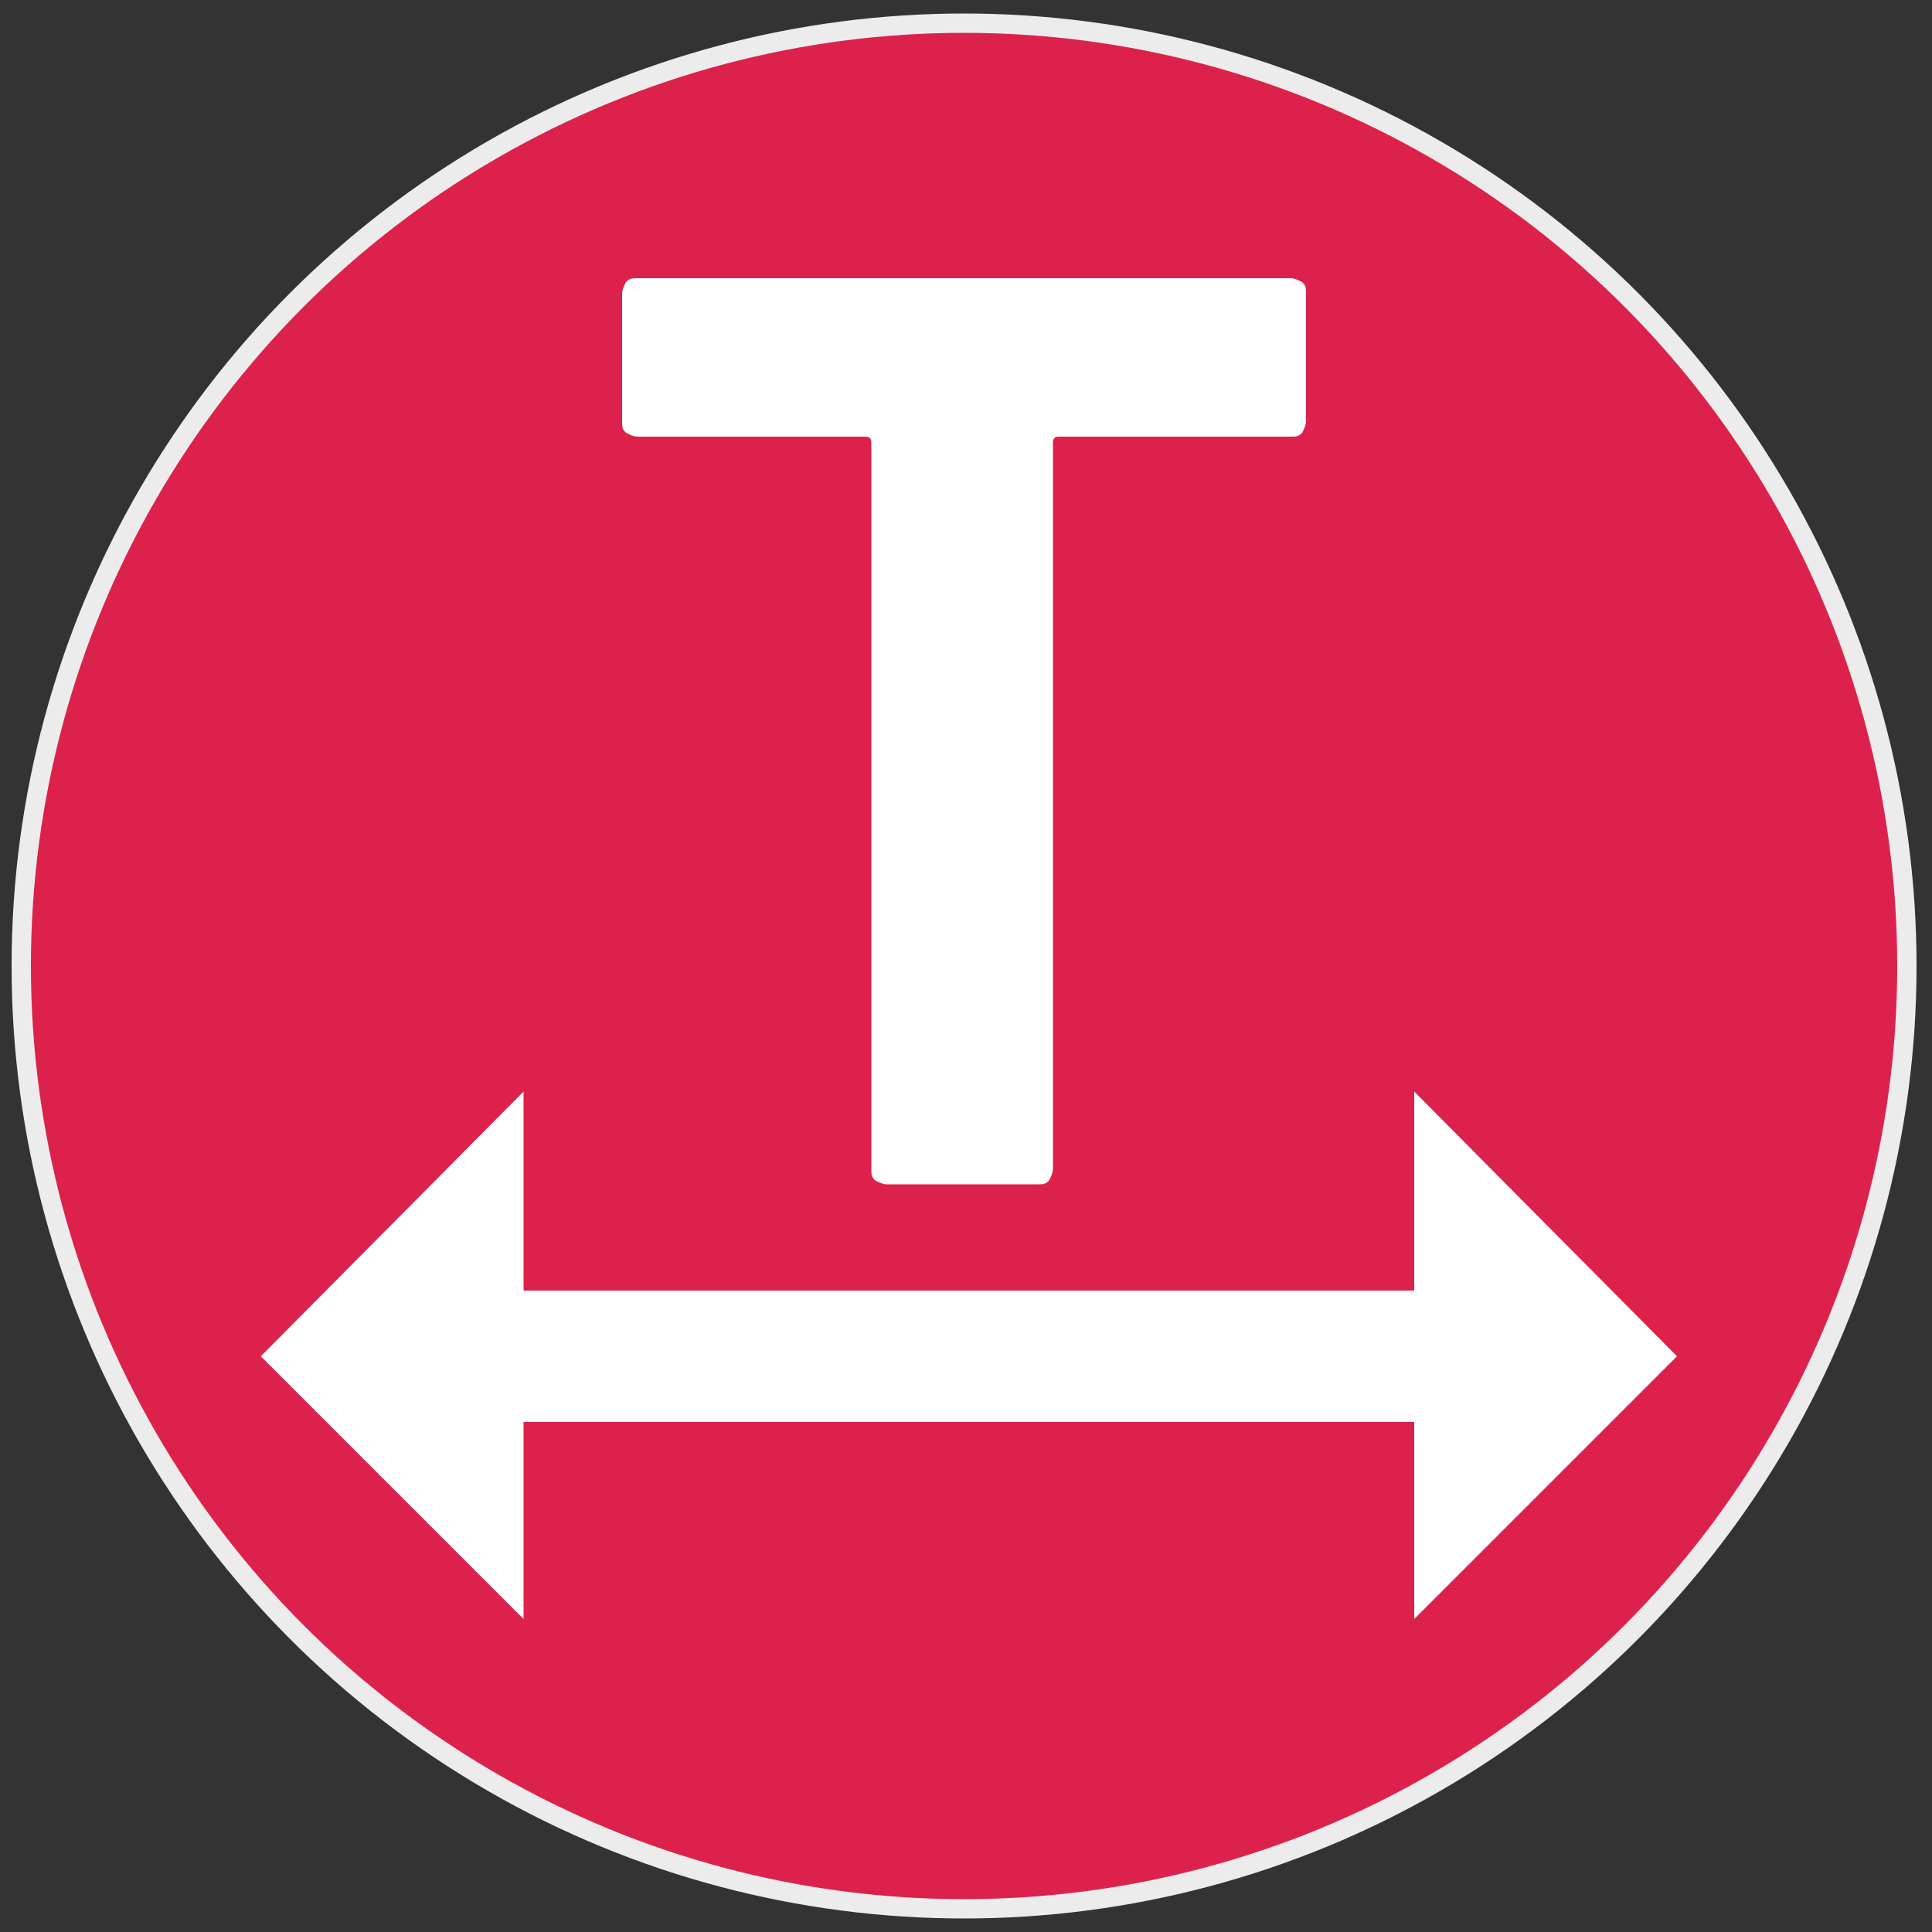
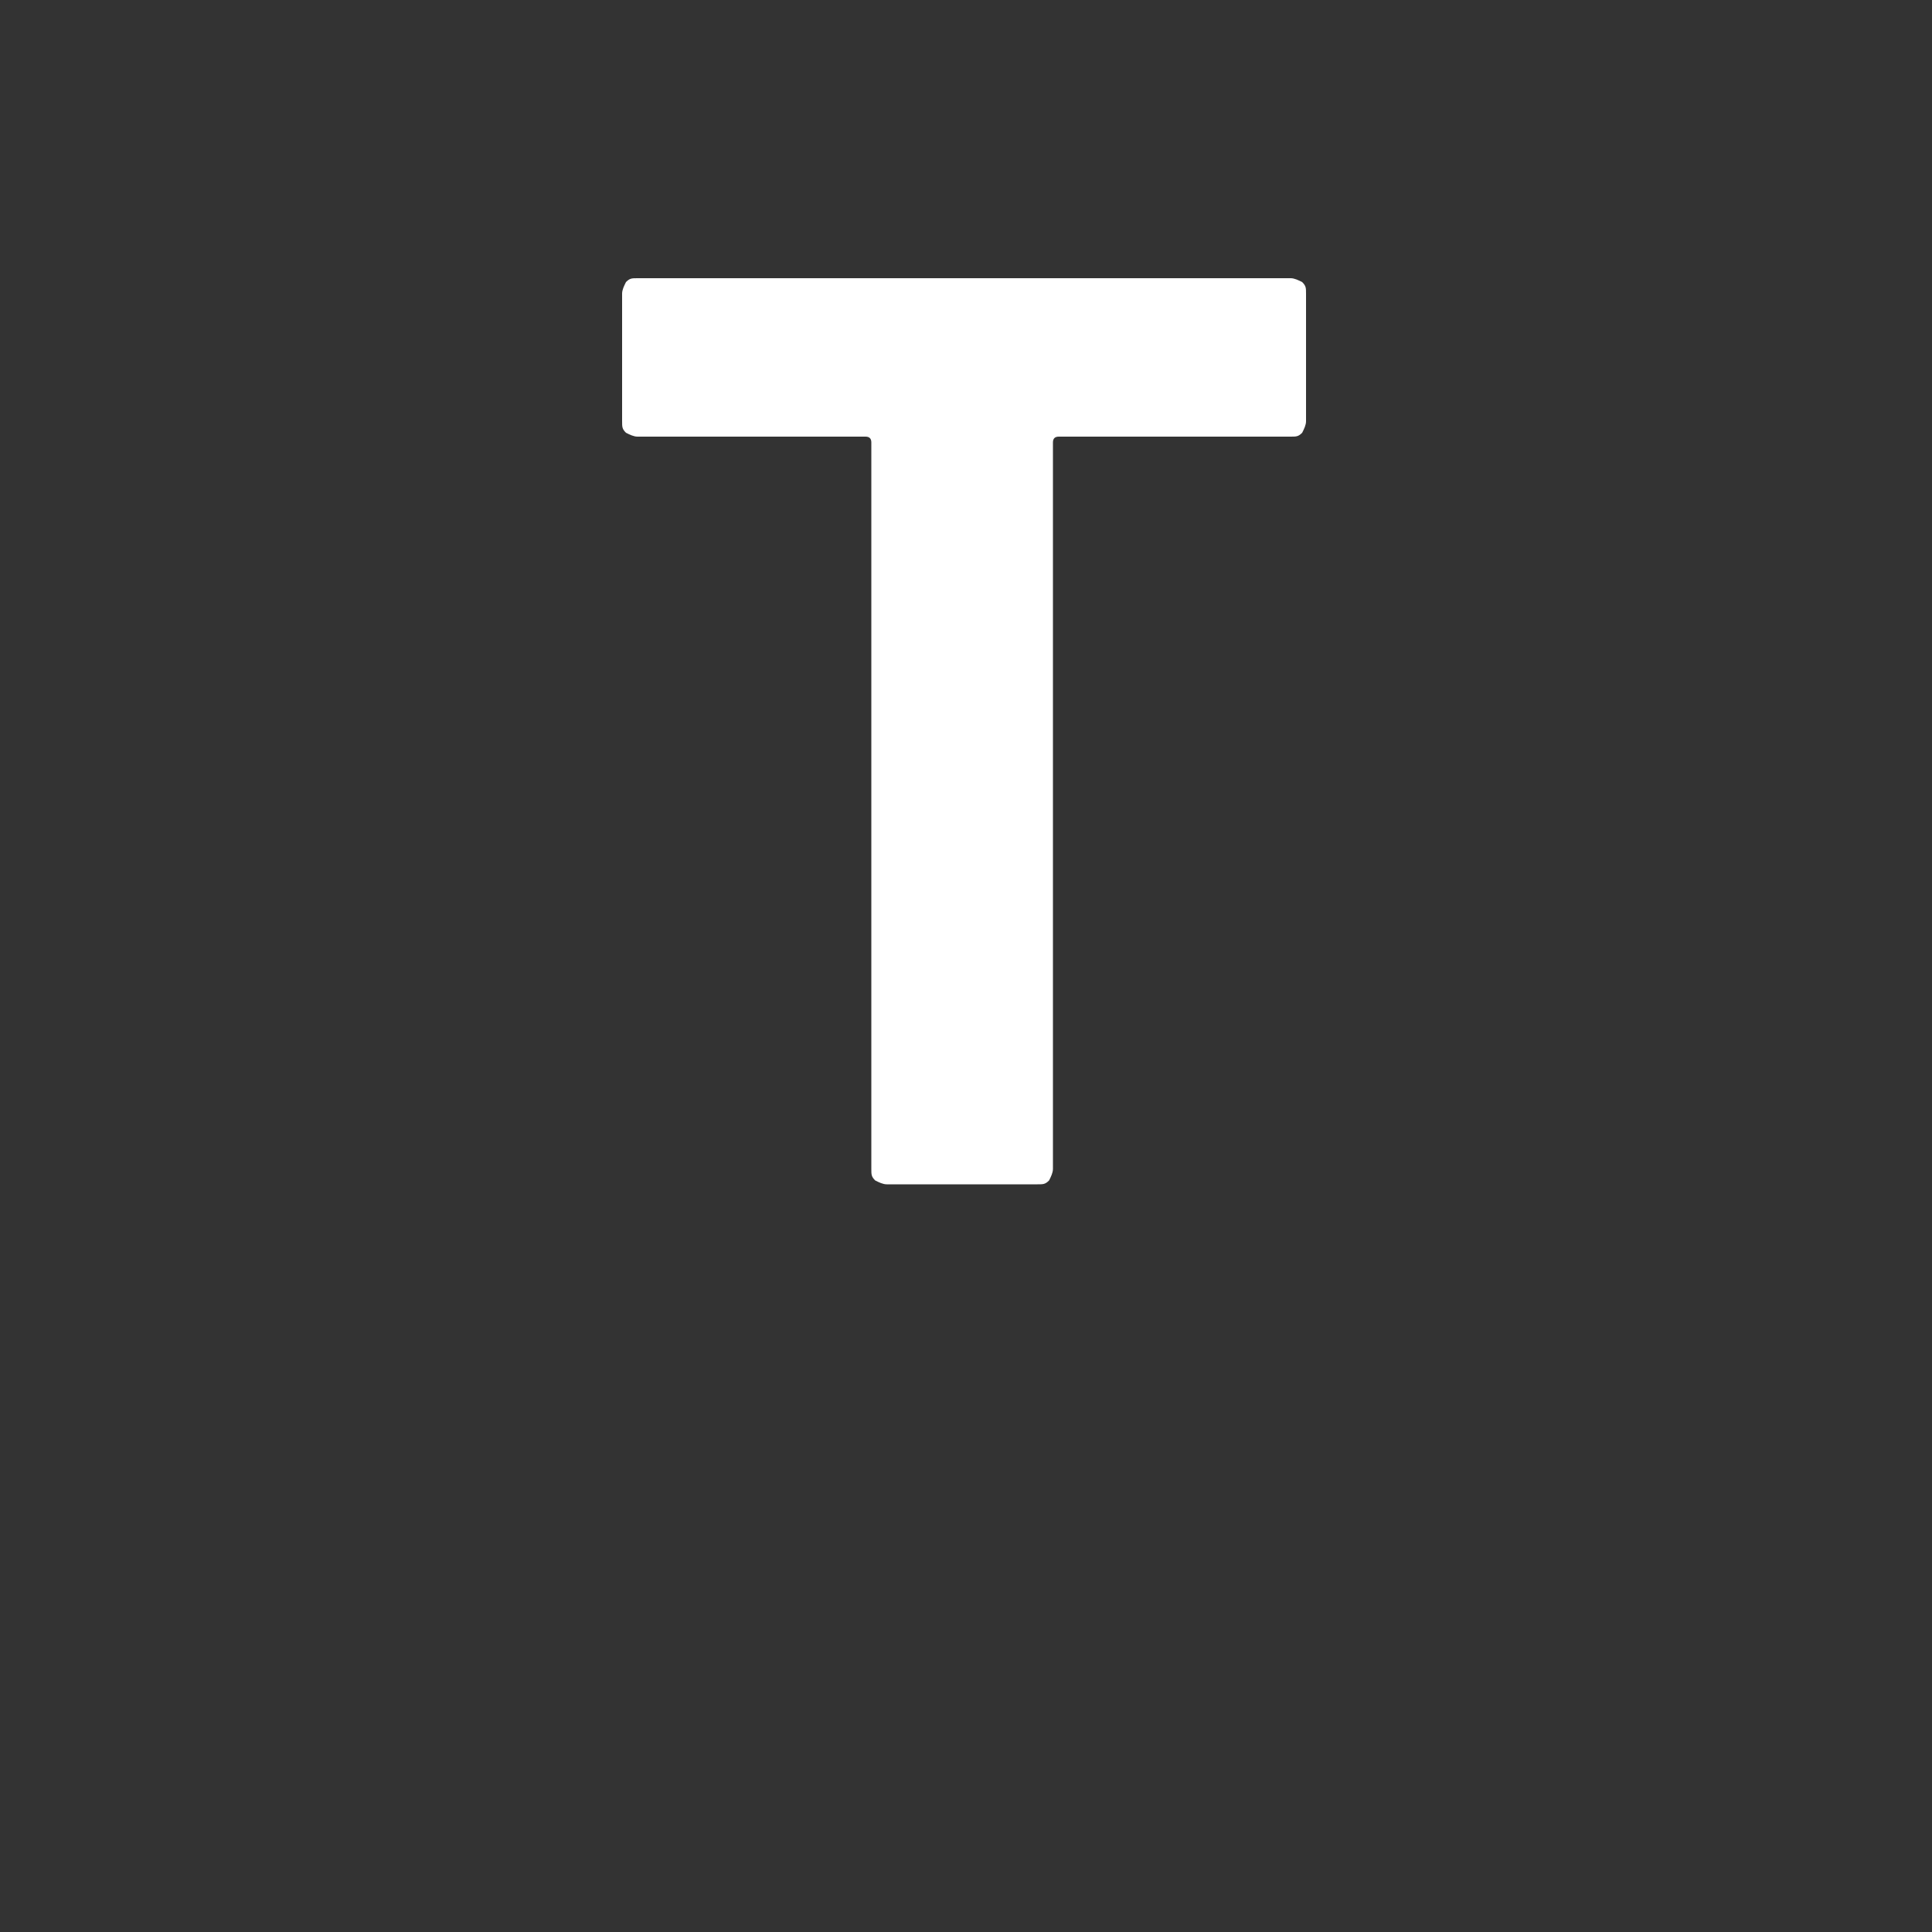
<svg xmlns="http://www.w3.org/2000/svg" xmlns:ns1="http://sodipodi.sourceforge.net/DTD/sodipodi-0.dtd" xmlns:ns2="http://www.inkscape.org/namespaces/inkscape" version="1.1" id="Warstwa_1" x="0px" y="0px" viewBox="0 0 100 100" style="enable-background:new 0 0 100 100;" xml:space="preserve" ns1:docname="odstepyl.svg" ns2:version="1.2.2 (732a01da63, 2022-12-09)">
  <rect x="0" y="0" width="100" height="100" fill="#333333" stroke="none" />
  <defs id="defs207" />
  <ns1:namedview id="namedview205" pagecolor="#ffffff" bordercolor="#666666" borderopacity="1.0" ns2:showpageshadow="2" ns2:pageopacity="0.0" ns2:pagecheckerboard="0" ns2:deskcolor="#d1d1d1" showgrid="false" ns2:zoom="2.36" ns2:cx="40.466102" ns2:cy="50" ns2:window-width="1920" ns2:window-height="1129" ns2:window-x="-8" ns2:window-y="-8" ns2:window-maximized="1" ns2:current-layer="Warstwa_1" />
  <style type="text/css" id="style192">
	.st0{fill-rule:evenodd;clip-rule:evenodd;fill:#1790D0;stroke:#ECECEC;stroke-miterlimit:10;}
	.st1{enable-background:new    ;}
	.st2{fill:#FFFFFF;}
</style>
-   <circle class="st0" cx="49.9" cy="50" r="48.8" id="circle194" style="fill:#dc224c;fill-opacity:1" />
  <g class="st1" id="g198">
    <path class="st2" d="M67.4,14.6c0.2,0.2,0.2,0.3,0.2,0.6v6.6c0,0.2-0.1,0.4-0.2,0.6c-0.2,0.2-0.3,0.2-0.6,0.2h-12   c-0.2,0-0.3,0.1-0.3,0.3v37.6c0,0.2-0.1,0.4-0.2,0.6c-0.2,0.2-0.3,0.2-0.6,0.2h-7.8c-0.2,0-0.4-0.1-0.6-0.2   c-0.2-0.2-0.2-0.3-0.2-0.6V22.9c0-0.2-0.1-0.3-0.3-0.3H33c-0.2,0-0.4-0.1-0.6-0.2c-0.2-0.2-0.2-0.3-0.2-0.6v-6.6   c0-0.2,0.1-0.4,0.2-0.6c0.2-0.2,0.3-0.2,0.6-0.2h33.8C67,14.4,67.2,14.5,67.4,14.6z" id="path196" />
  </g>
-   <polygon class="st2" points="86.8,70.2 73.2,56.5 73.2,66.8 49.2,66.8 49.2,73.6 73.2,73.6 73.2,83.8 " id="polygon200" />
-   <polygon class="st2" points="13.5,70.2 27.1,83.8 27.1,73.6 51,73.6 51,66.8 27.1,66.8 27.1,56.5 " id="polygon202" />
</svg>